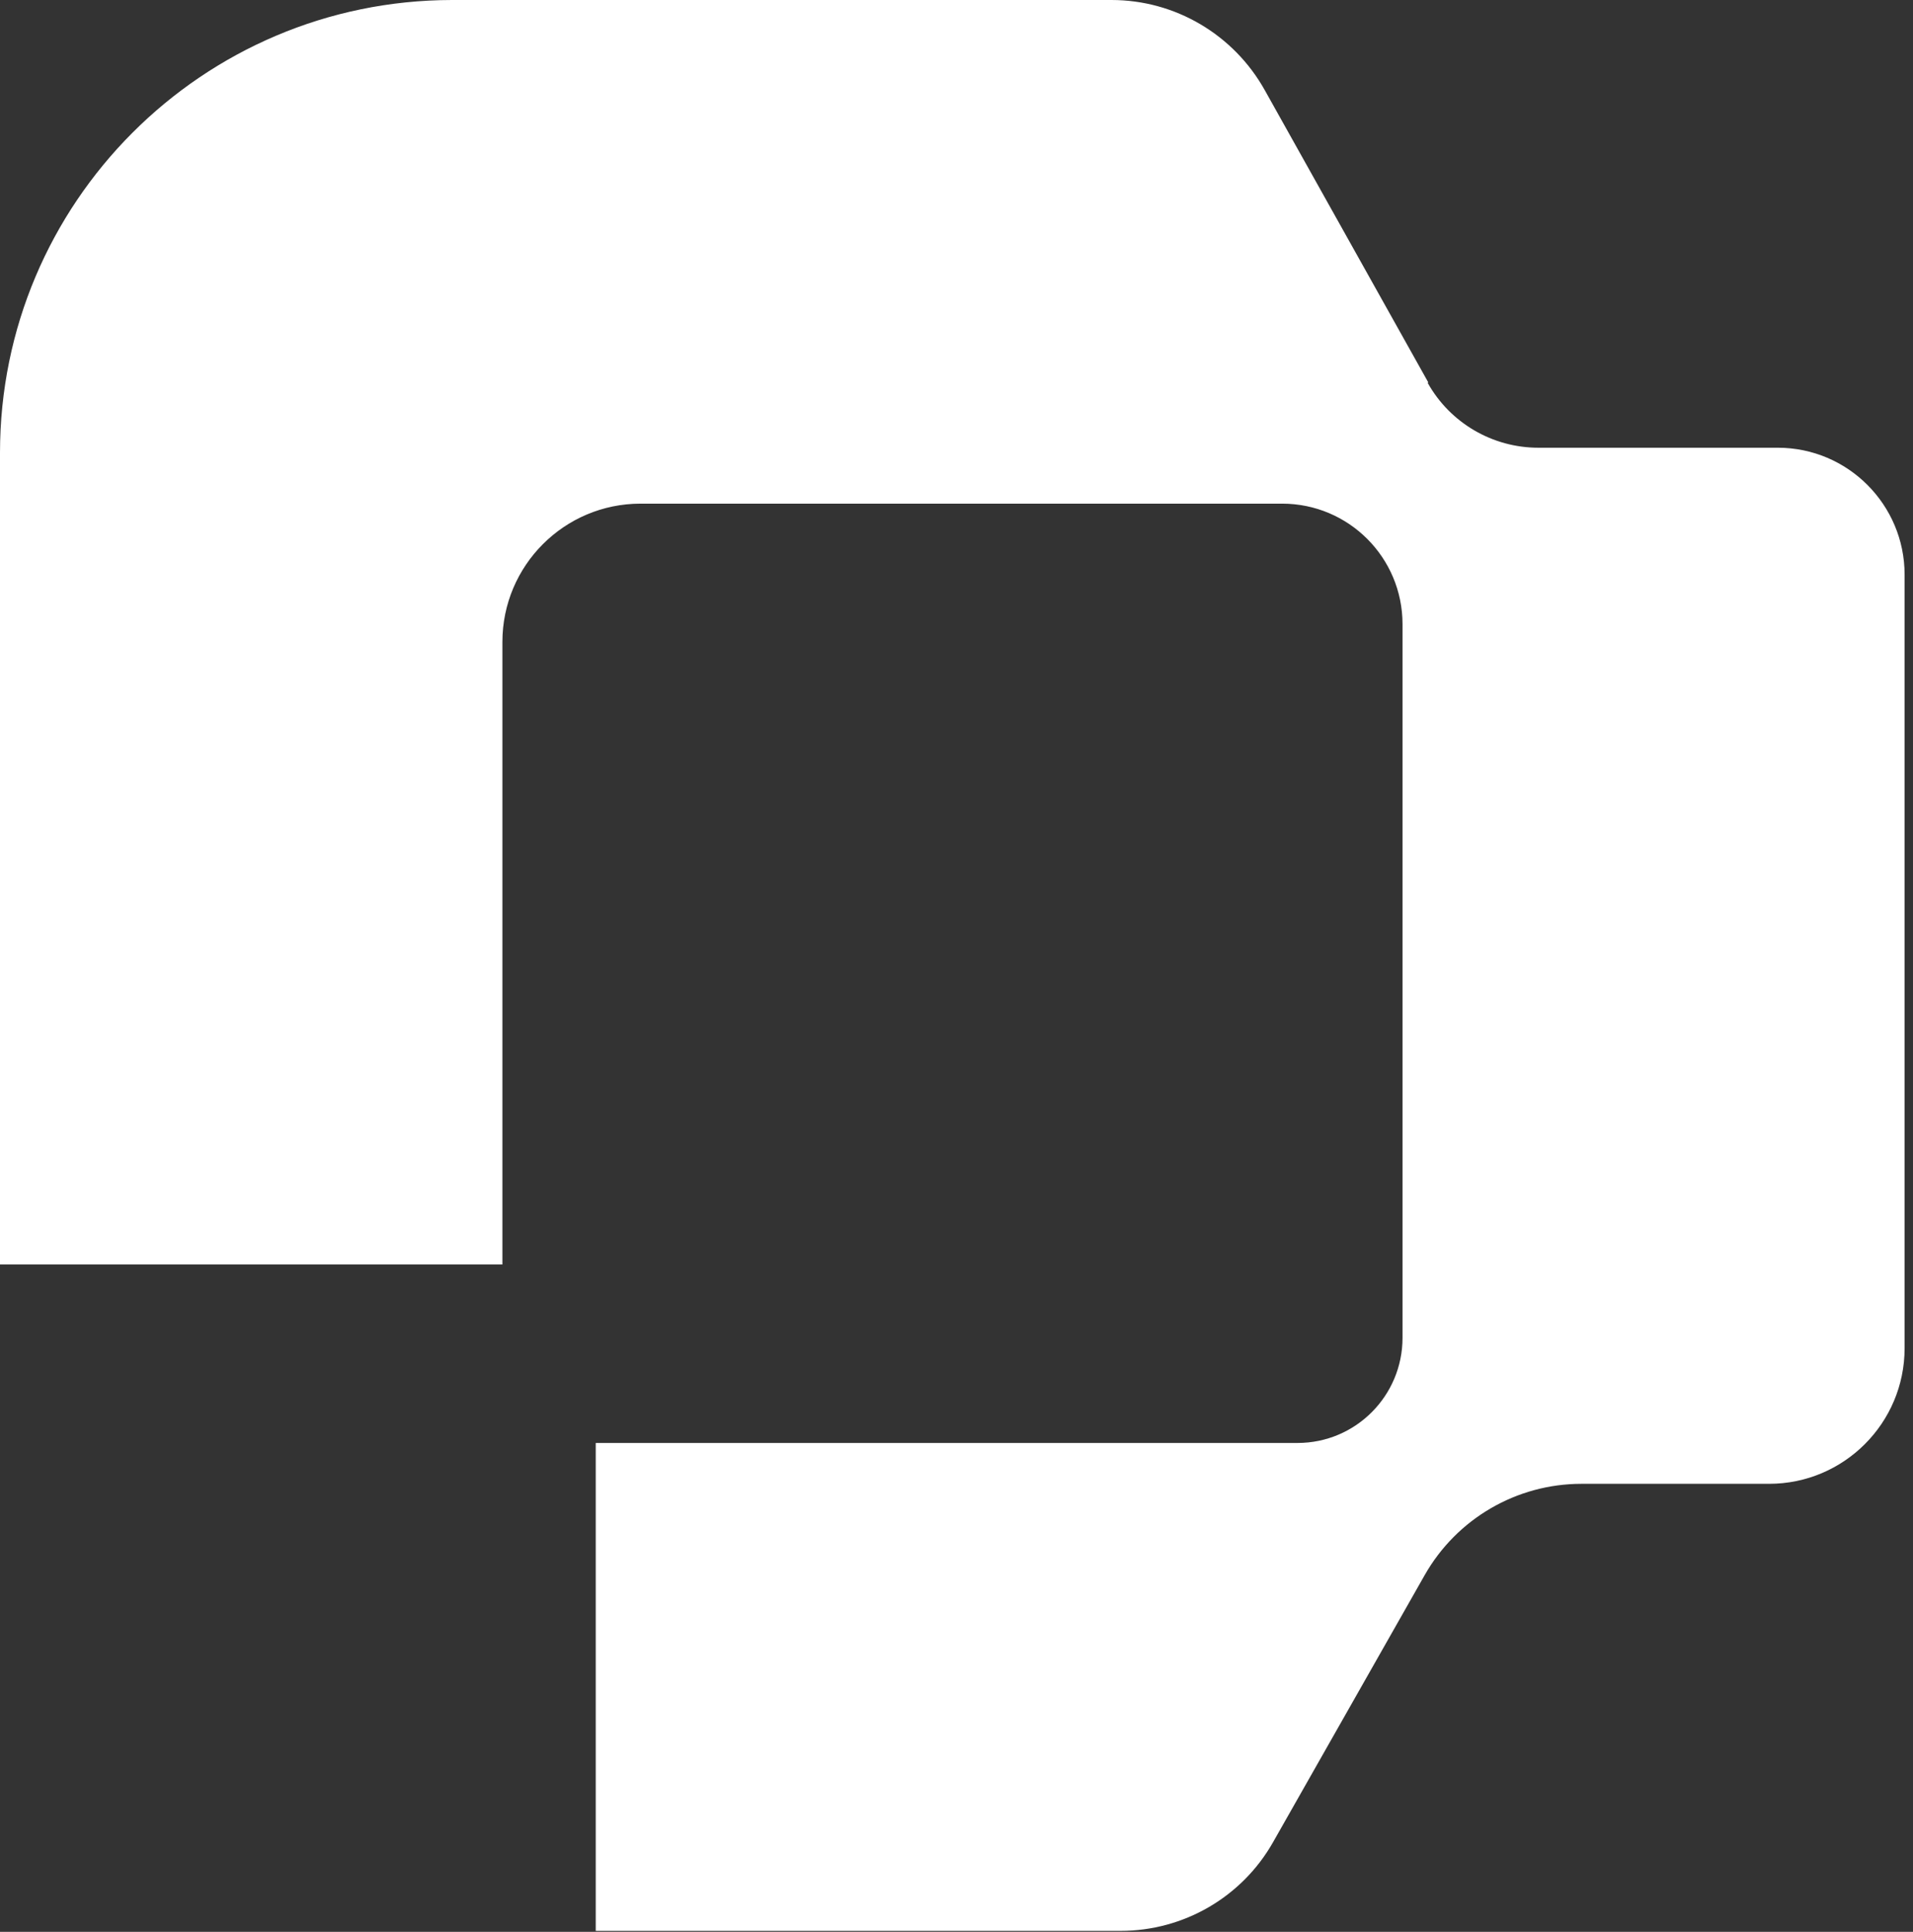
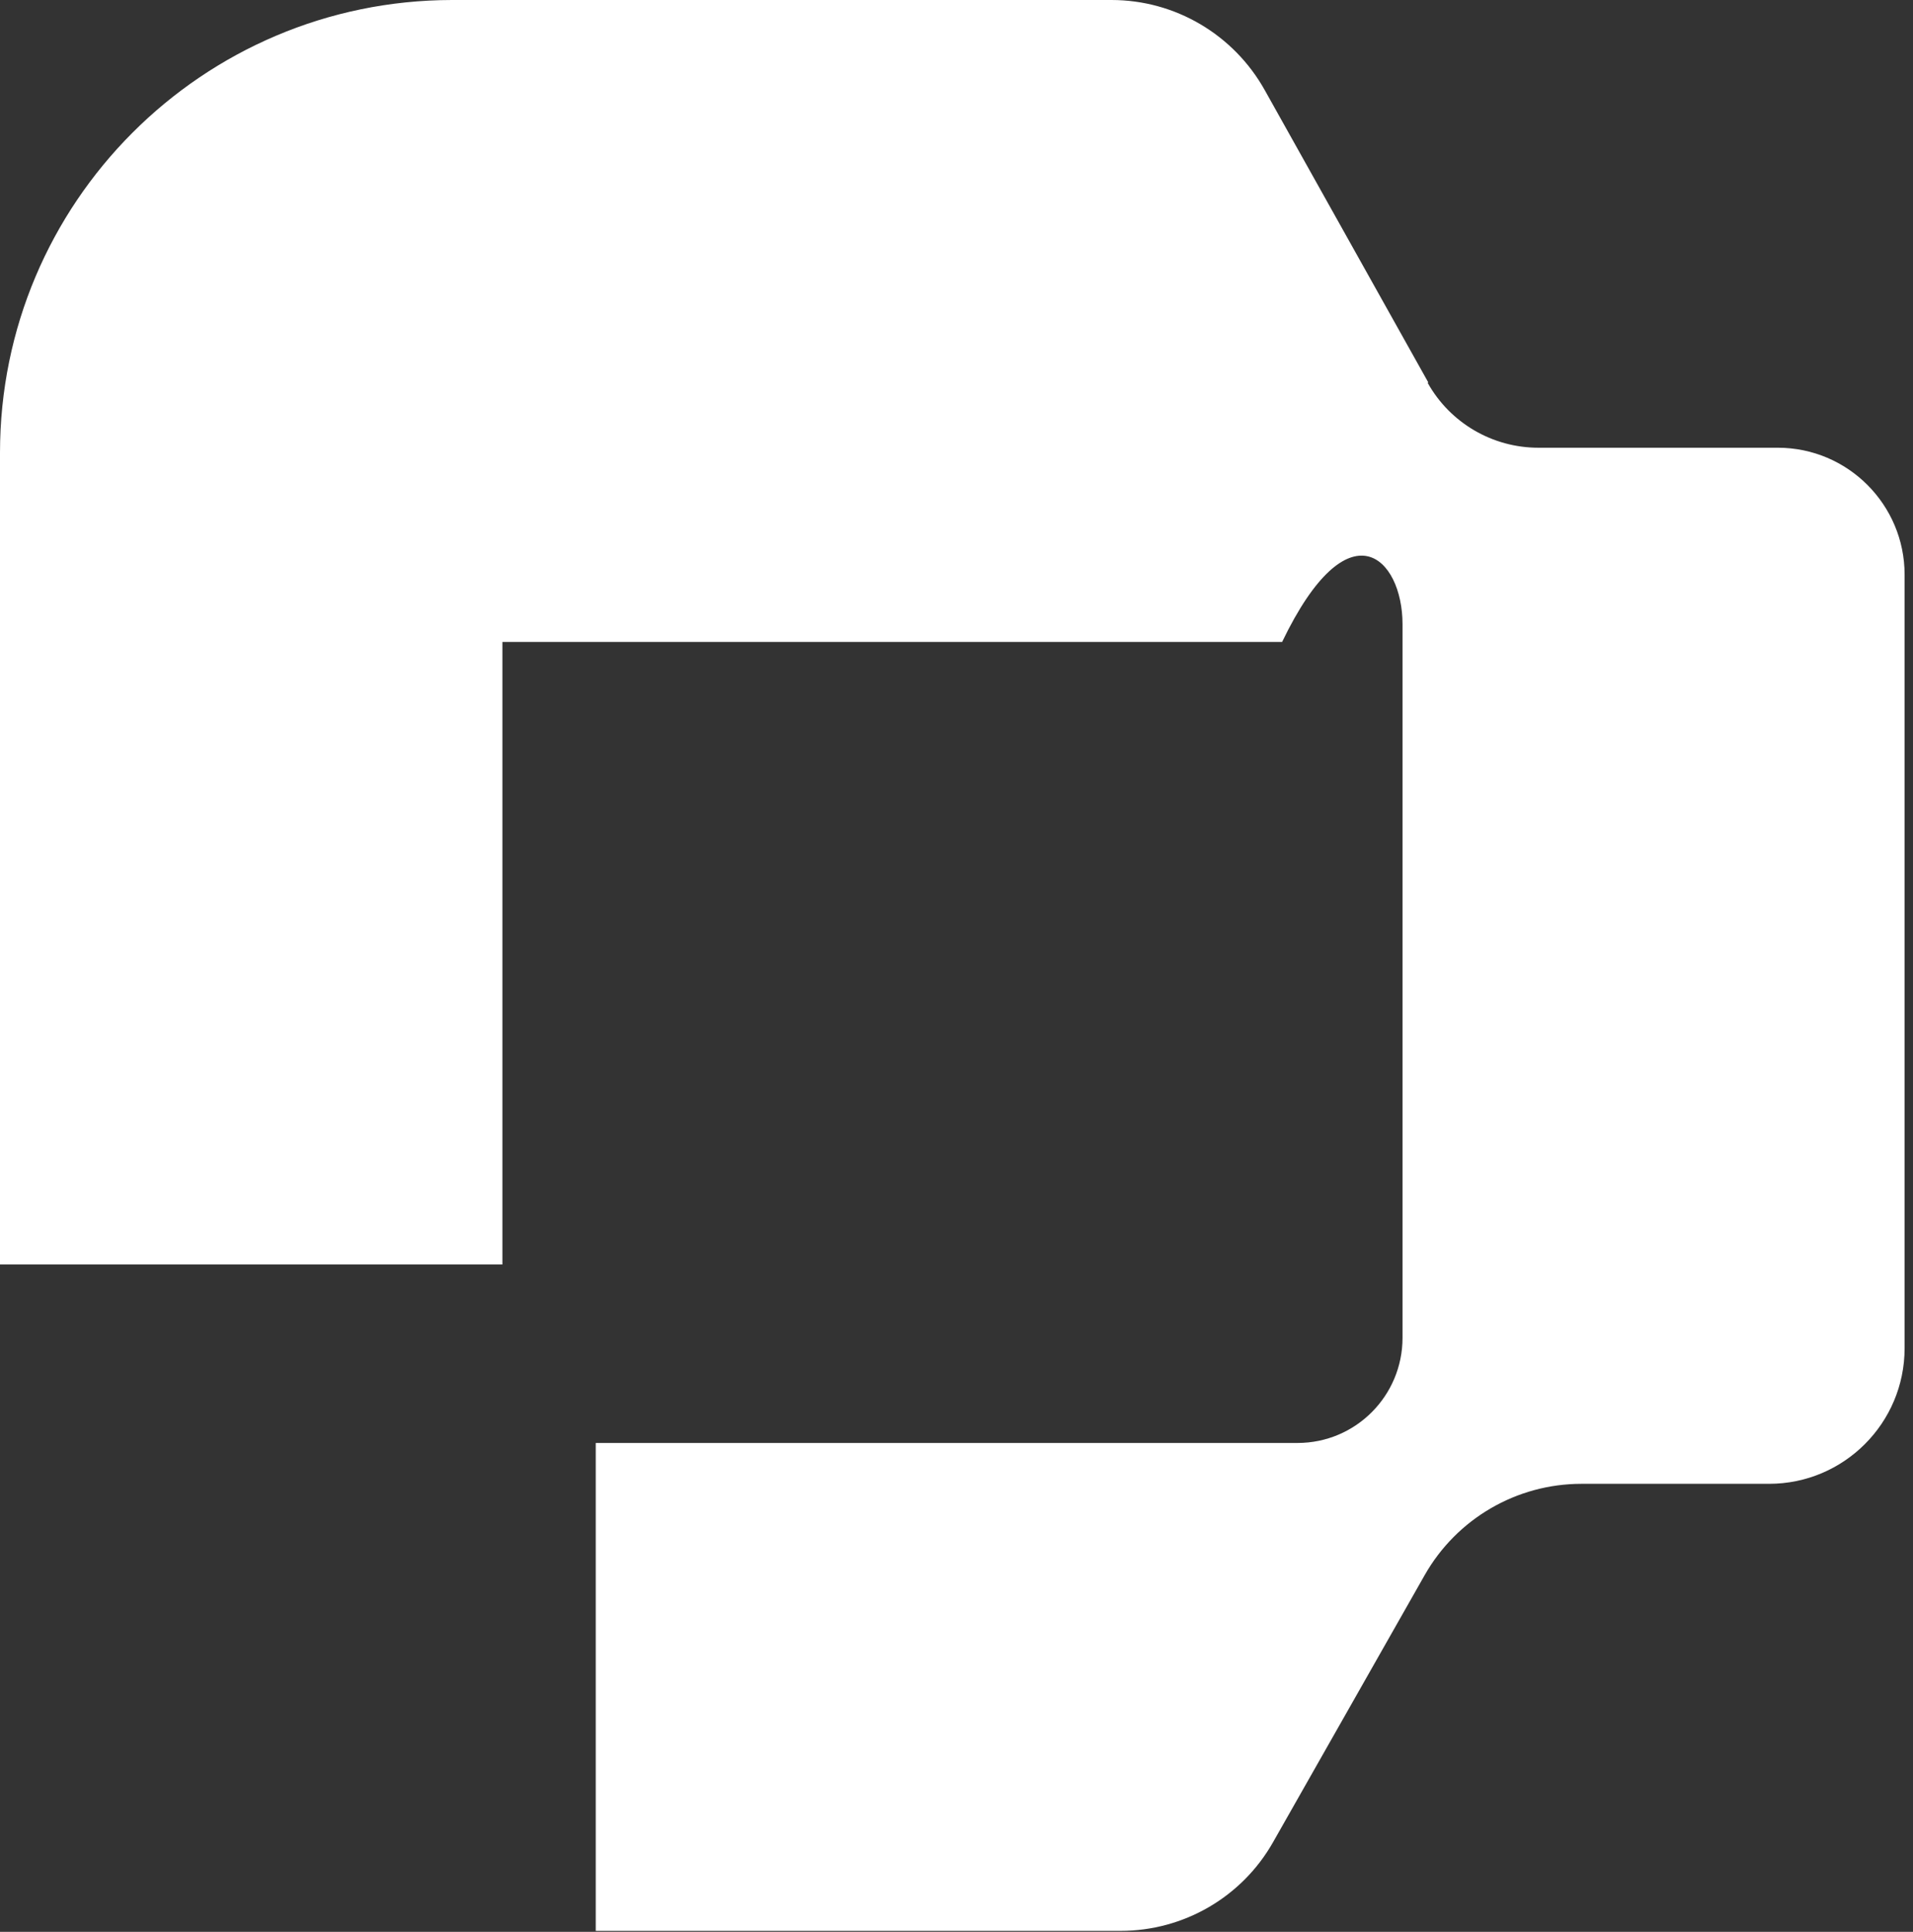
<svg xmlns="http://www.w3.org/2000/svg" width="210" height="212" viewBox="0 0 210 212" fill="none">
  <rect x="0" y="0" width="210" height="212" fill="#333333" stroke="none" />
-   <path d="M156.79 41.967L138.835 9.885C135.42 3.785 128.994 0 122.017 0H49.608C22.215 0.037 0 22.27 0 49.684V138.763H55.152V70.447C55.152 62.069 61.945 55.27 70.317 55.27H140.744C148.051 55.27 153.963 61.187 153.963 68.5V146.811C153.963 153.169 148.822 158.35 142.433 158.35H65.397V211.893H123.009C129.949 211.893 136.338 208.181 139.753 202.155L156.387 172.866C159.912 166.655 166.484 162.833 173.608 162.833H194.207C202.396 162.833 209.078 156.182 209.078 147.95V63.061C209.078 55.38 202.836 49.133 195.162 49.133H168.871C163.841 49.133 159.177 46.414 156.717 42.004L156.79 41.967Z" fill="white" />
+   <path d="M156.79 41.967L138.835 9.885C135.42 3.785 128.994 0 122.017 0H49.608C22.215 0.037 0 22.27 0 49.684V138.763H55.152V70.447H140.744C148.051 55.27 153.963 61.187 153.963 68.5V146.811C153.963 153.169 148.822 158.35 142.433 158.35H65.397V211.893H123.009C129.949 211.893 136.338 208.181 139.753 202.155L156.387 172.866C159.912 166.655 166.484 162.833 173.608 162.833H194.207C202.396 162.833 209.078 156.182 209.078 147.95V63.061C209.078 55.38 202.836 49.133 195.162 49.133H168.871C163.841 49.133 159.177 46.414 156.717 42.004L156.79 41.967Z" fill="white" />
</svg>